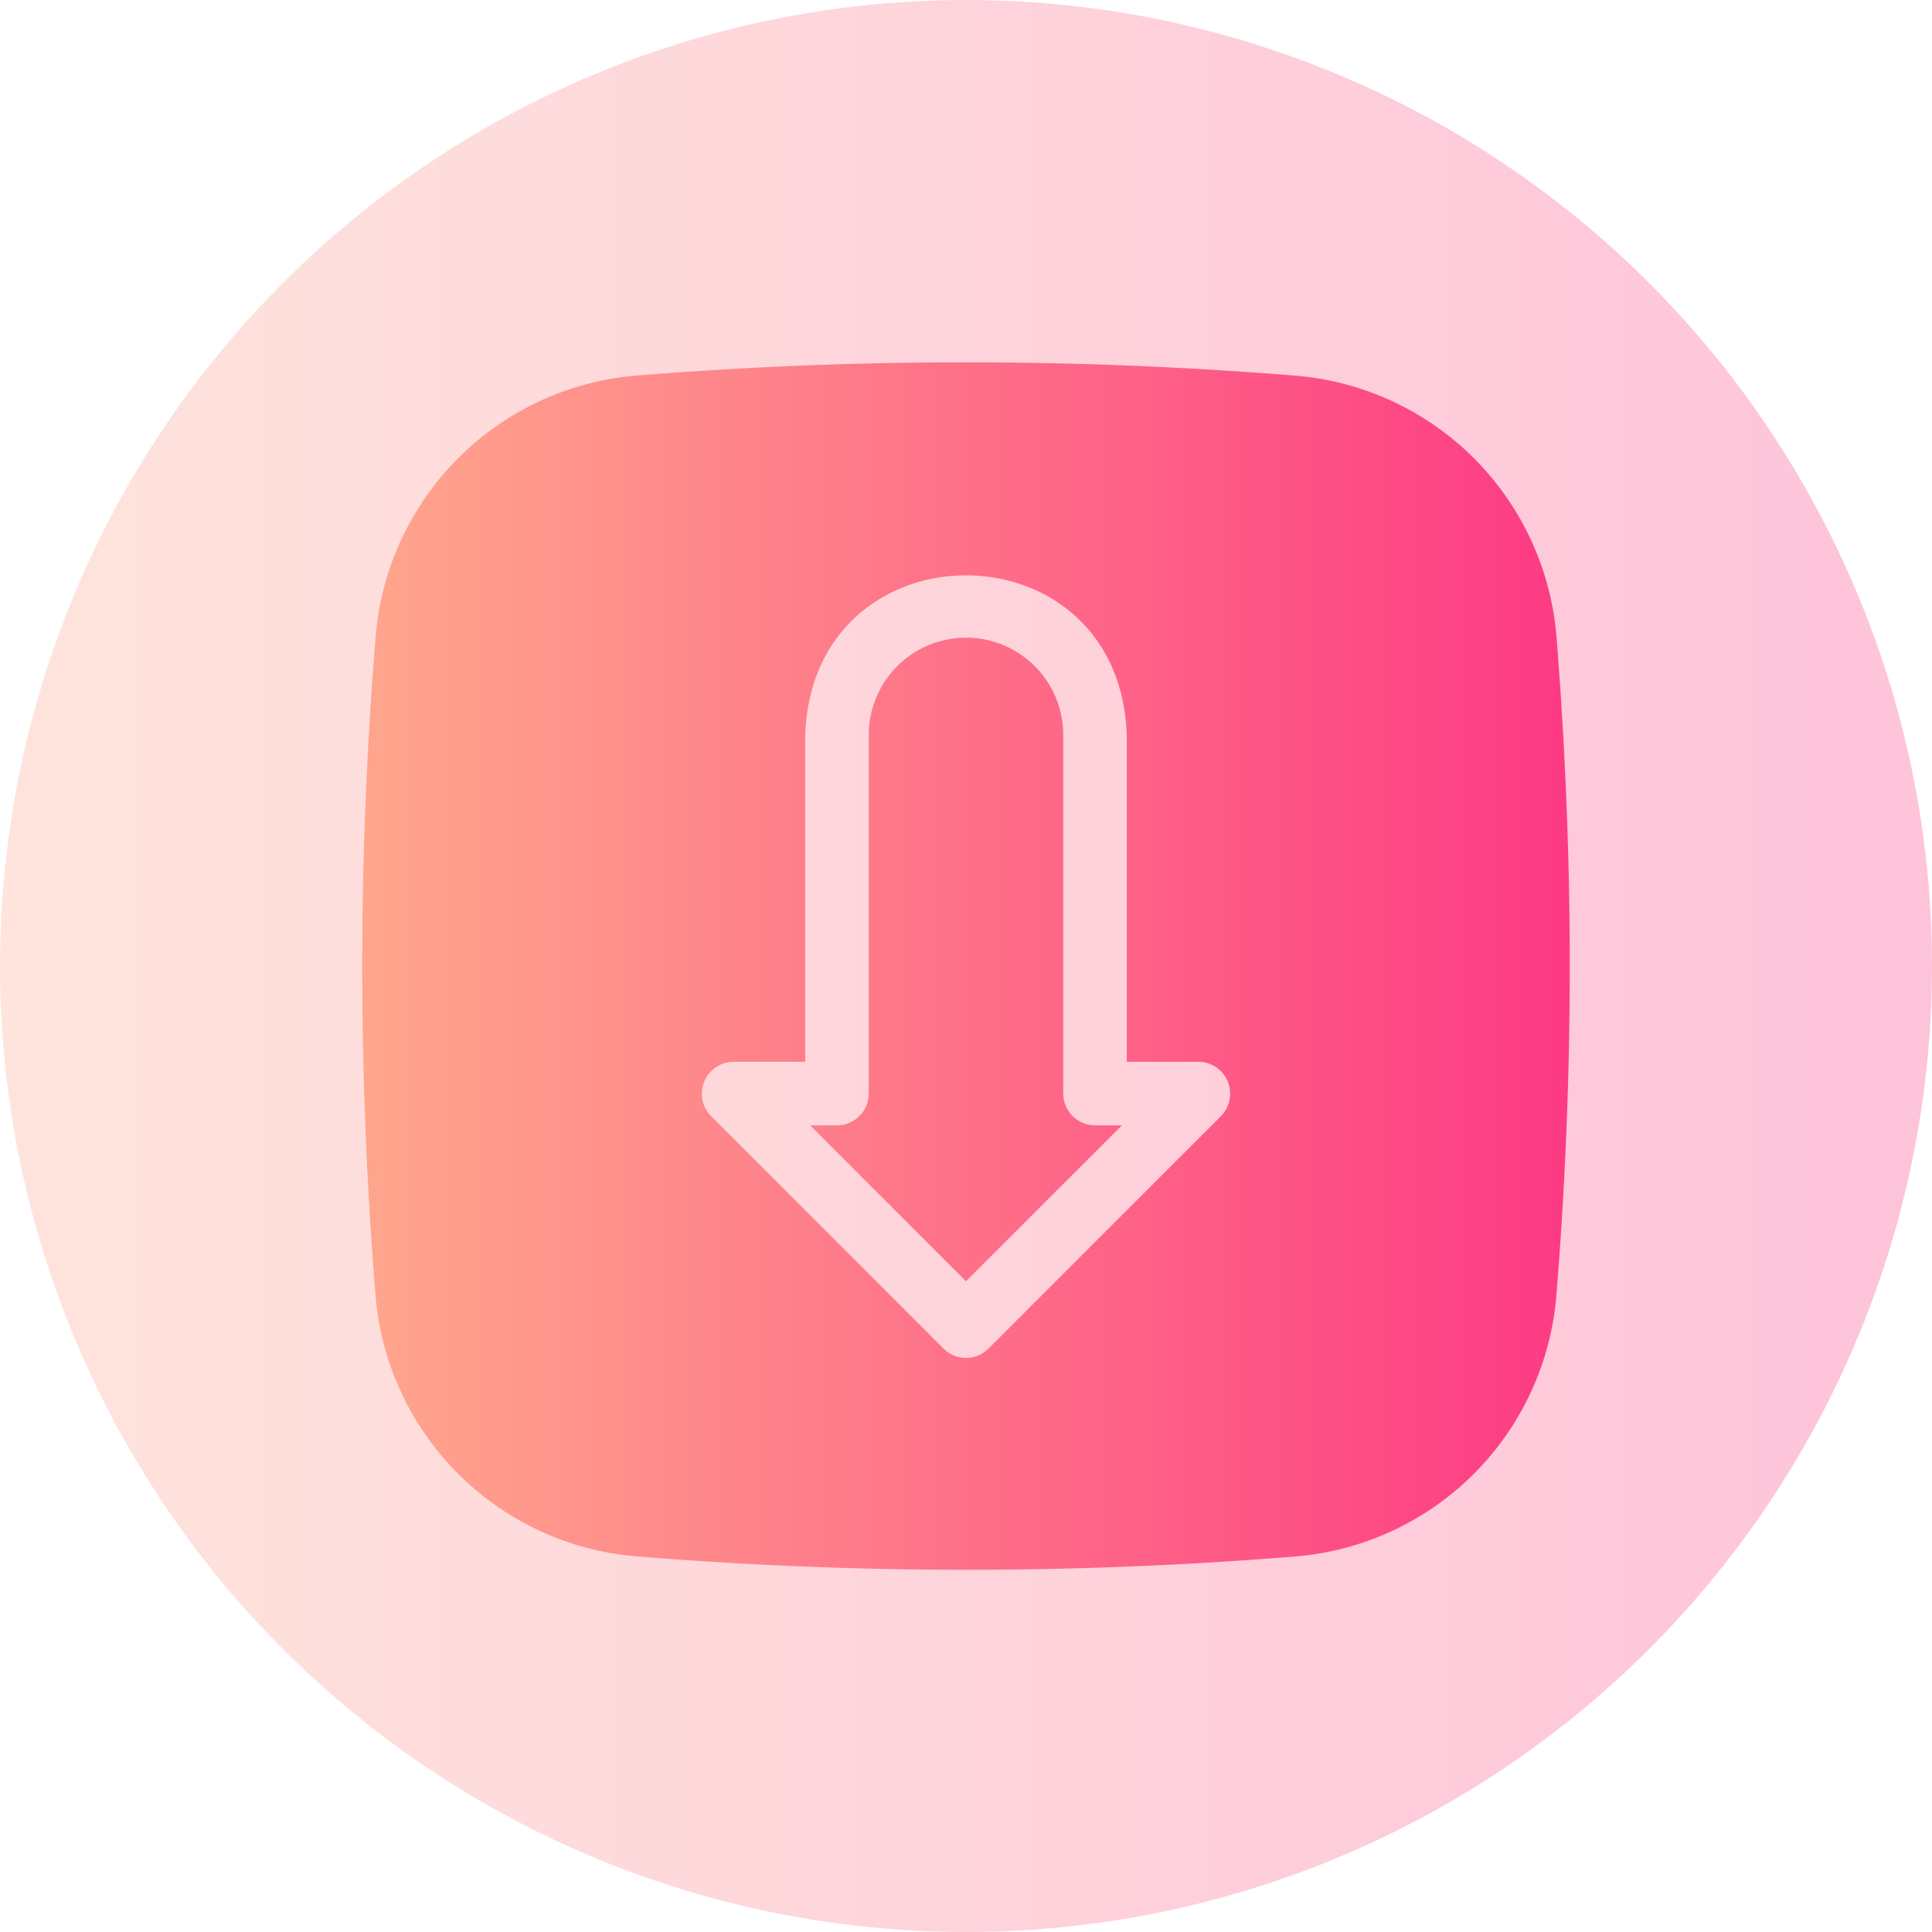
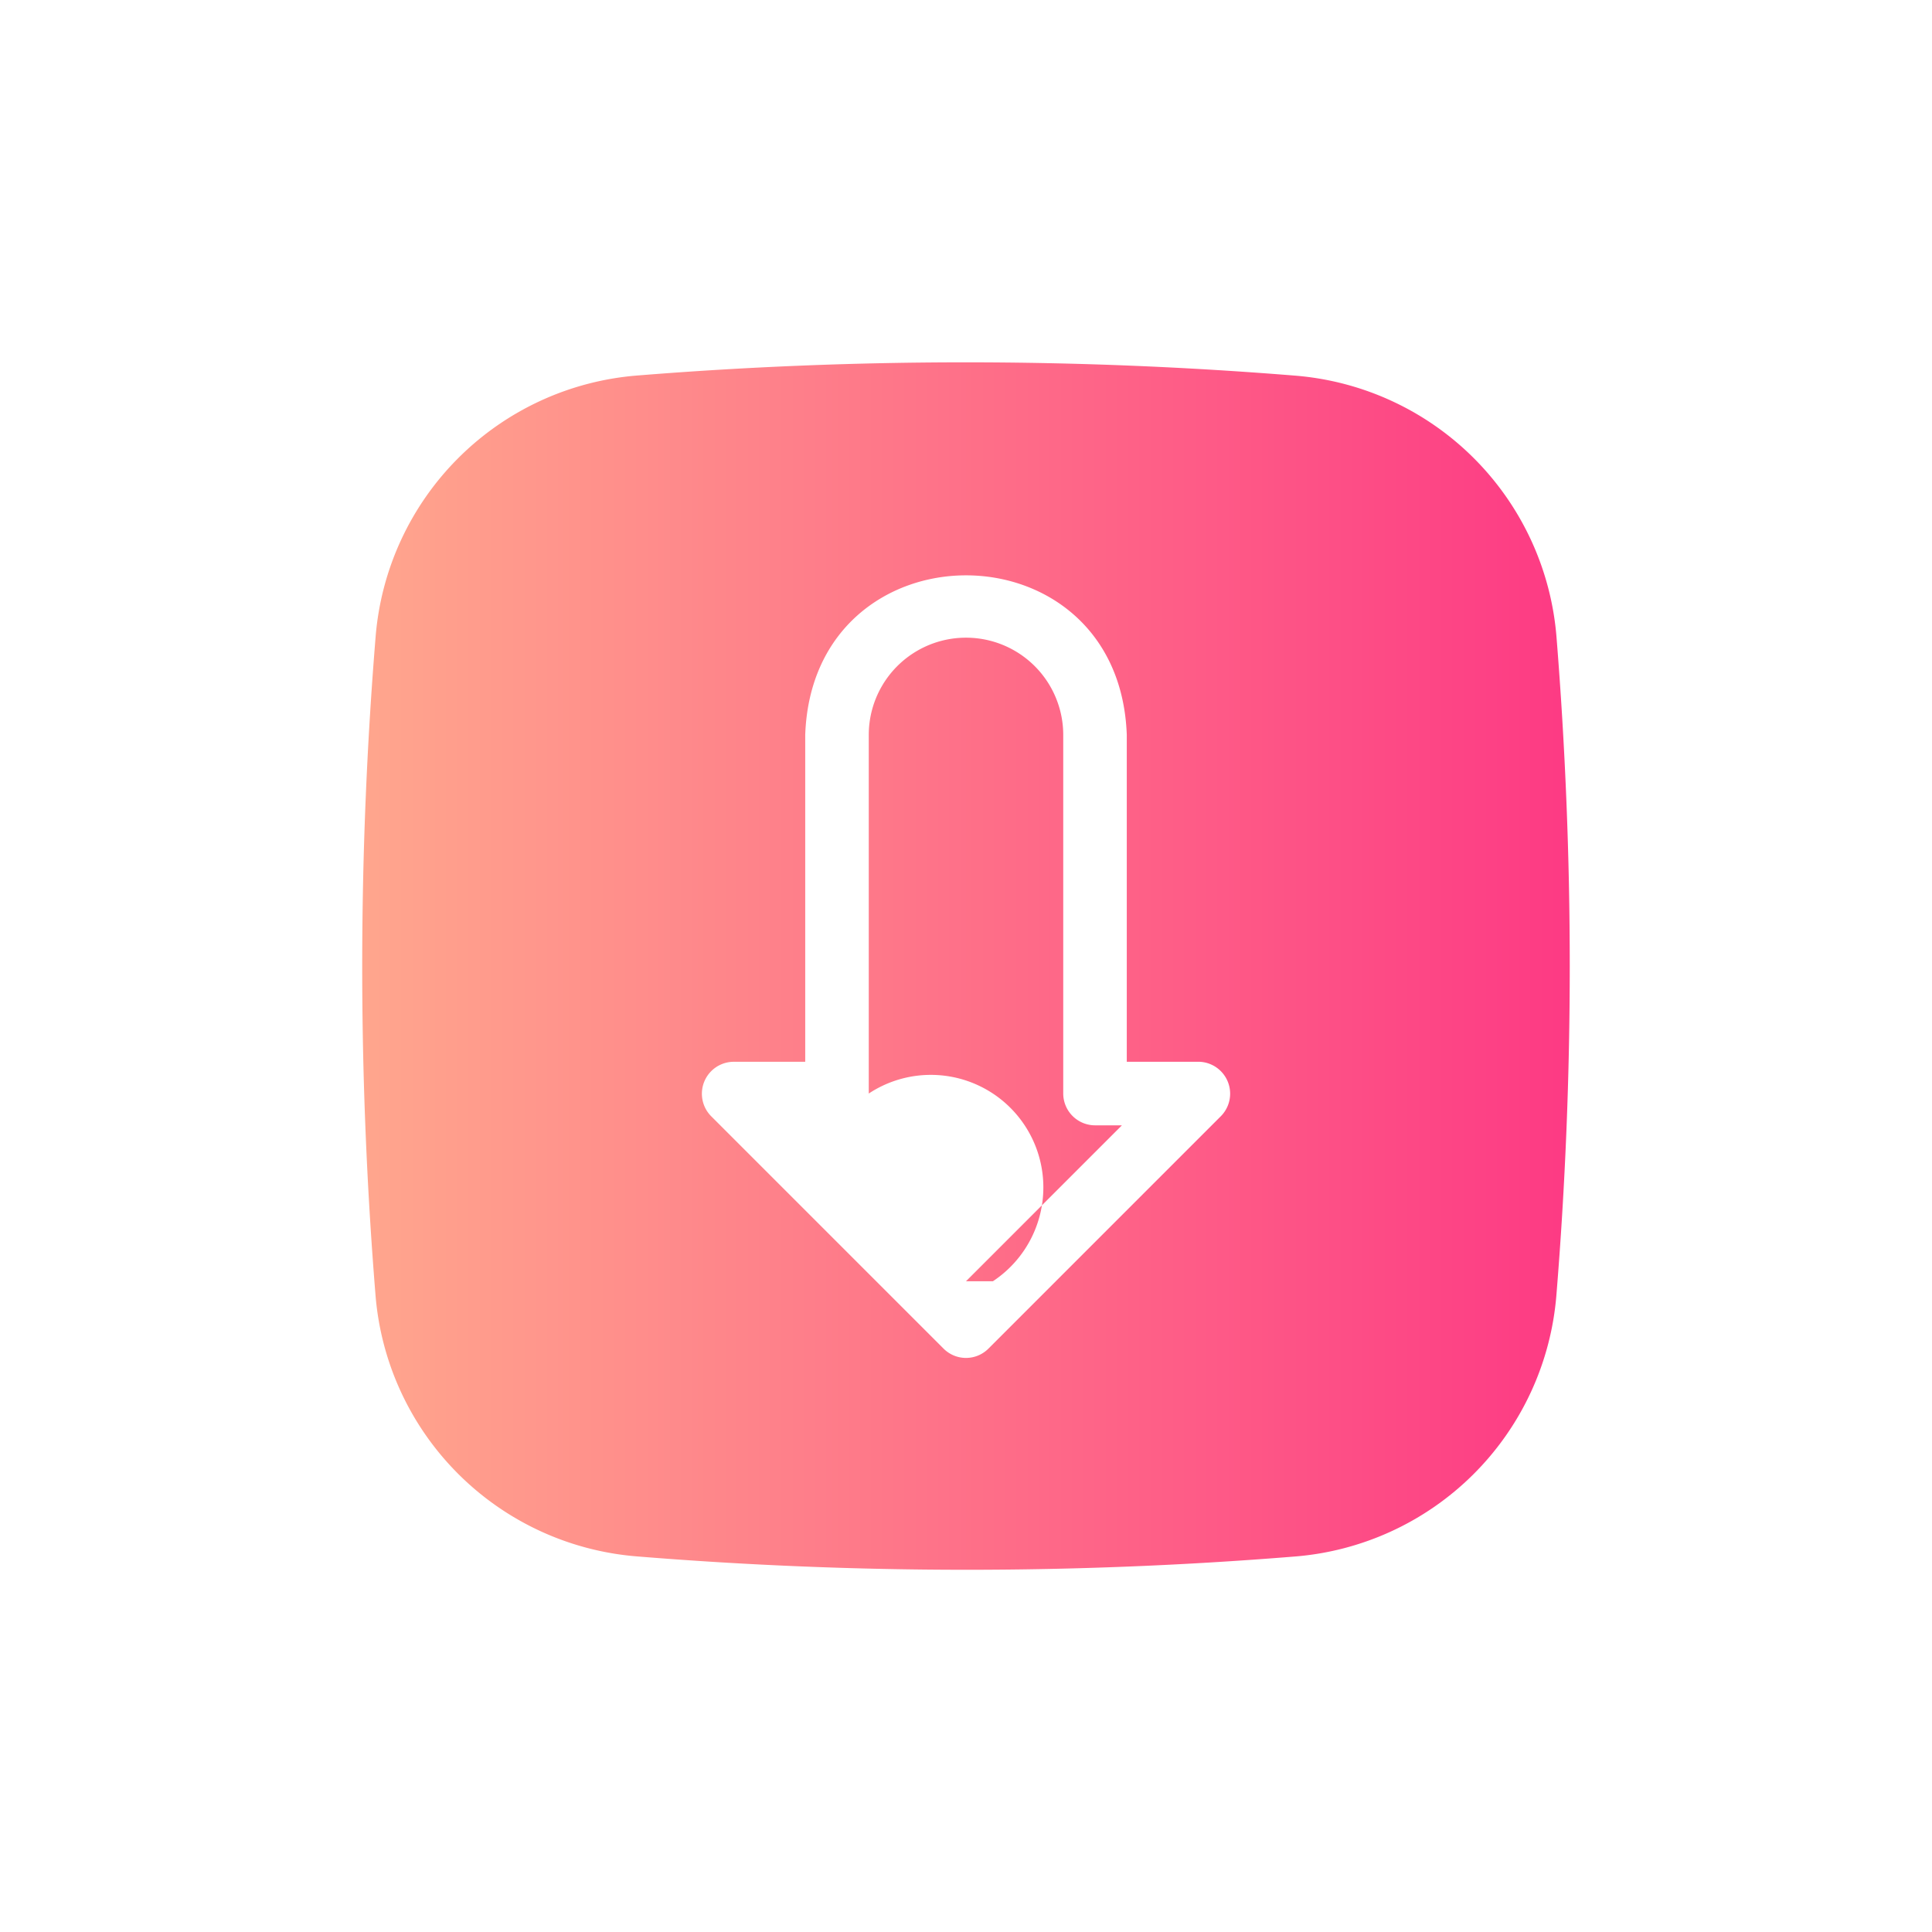
<svg xmlns="http://www.w3.org/2000/svg" xmlns:xlink="http://www.w3.org/1999/xlink" height="64.0" preserveAspectRatio="xMidYMid meet" version="1.0" viewBox="0.0 0.0 64.0 64.0" width="64.0" zoomAndPan="magnify">
  <defs>
    <linearGradient gradientUnits="userSpaceOnUse" id="a" x2="64" xlink:actuate="onLoad" xlink:show="other" xlink:type="simple" y1="32" y2="32">
      <stop offset="0" stop-color="#ffa68d" />
      <stop offset="1" stop-color="#fd3a84" />
    </linearGradient>
    <linearGradient id="b" x1="11.999" x2="51.999" xlink:actuate="onLoad" xlink:href="#a" xlink:show="other" xlink:type="simple" y1="32.002" y2="32.002" />
  </defs>
  <g>
-     <circle cx="32" cy="32" fill="url(#a)" opacity=".3" r="32" />
-   </g>
+     </g>
  <g>
-     <path d="M42.898,12.443a135.545,135.545,0,0,0-21.747-.007,9.447,9.447,0,0,0-8.709,8.666,134.735,134.735,0,0,0-.007,21.747A9.447,9.447,0,0,0,21.102,51.558a134.746,134.746,0,0,0,21.747.007,9.447,9.447,0,0,0,8.709-8.666c.295-3.614.442-7.277.442-10.898,0-3.607-.147-7.256-.435-10.849A9.447,9.447,0,0,0,42.898,12.443Zm-2.449,24.526L32.744,44.674a1.05,1.05,0,0,1-1.488,0l-7.705-7.705a1.058,1.058,0,0,1,.744-1.796l2.379,0V24.345c.248-7.043,10.401-7.053,10.652 0V35.172h2.379A1.058,1.058,0,0,1,40.449,36.969Zm-4.175.309h.891l-5.165,5.165L26.835,37.278h.891A1.056,1.056,0,0,0,28.779,36.225V24.345a3.221,3.221,0,0,1,6.442,0V36.225A1.056,1.056,0,0,0,36.273,37.278Z" fill="url(#b)" />
+     <path d="M42.898,12.443a135.545,135.545,0,0,0-21.747-.007,9.447,9.447,0,0,0-8.709,8.666,134.735,134.735,0,0,0-.007,21.747A9.447,9.447,0,0,0,21.102,51.558a134.746,134.746,0,0,0,21.747.007,9.447,9.447,0,0,0,8.709-8.666c.295-3.614.442-7.277.442-10.898,0-3.607-.147-7.256-.435-10.849A9.447,9.447,0,0,0,42.898,12.443Zm-2.449,24.526L32.744,44.674a1.05,1.05,0,0,1-1.488,0l-7.705-7.705a1.058,1.058,0,0,1,.744-1.796l2.379,0V24.345c.248-7.043,10.401-7.053,10.652 0V35.172h2.379A1.058,1.058,0,0,1,40.449,36.969Zm-4.175.309h.891l-5.165,5.165h.891A1.056,1.056,0,0,0,28.779,36.225V24.345a3.221,3.221,0,0,1,6.442,0V36.225A1.056,1.056,0,0,0,36.273,37.278Z" fill="url(#b)" />
  </g>
</svg>